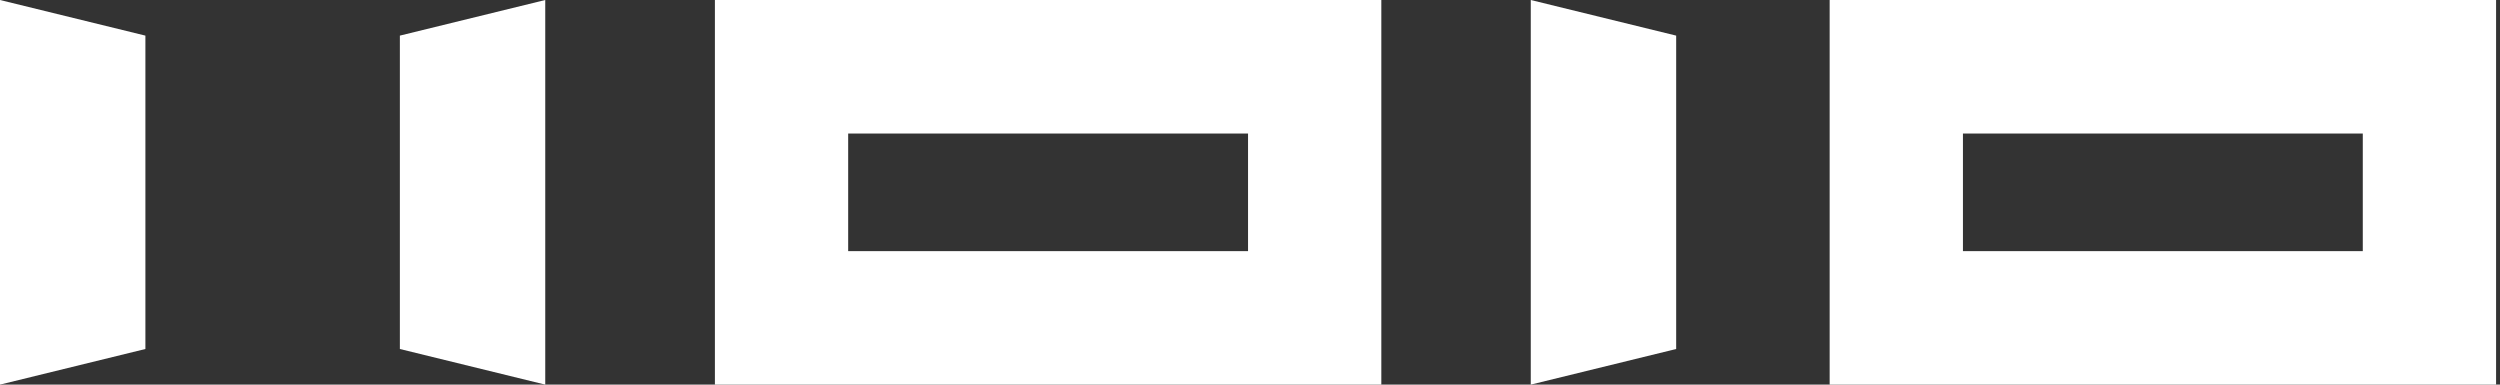
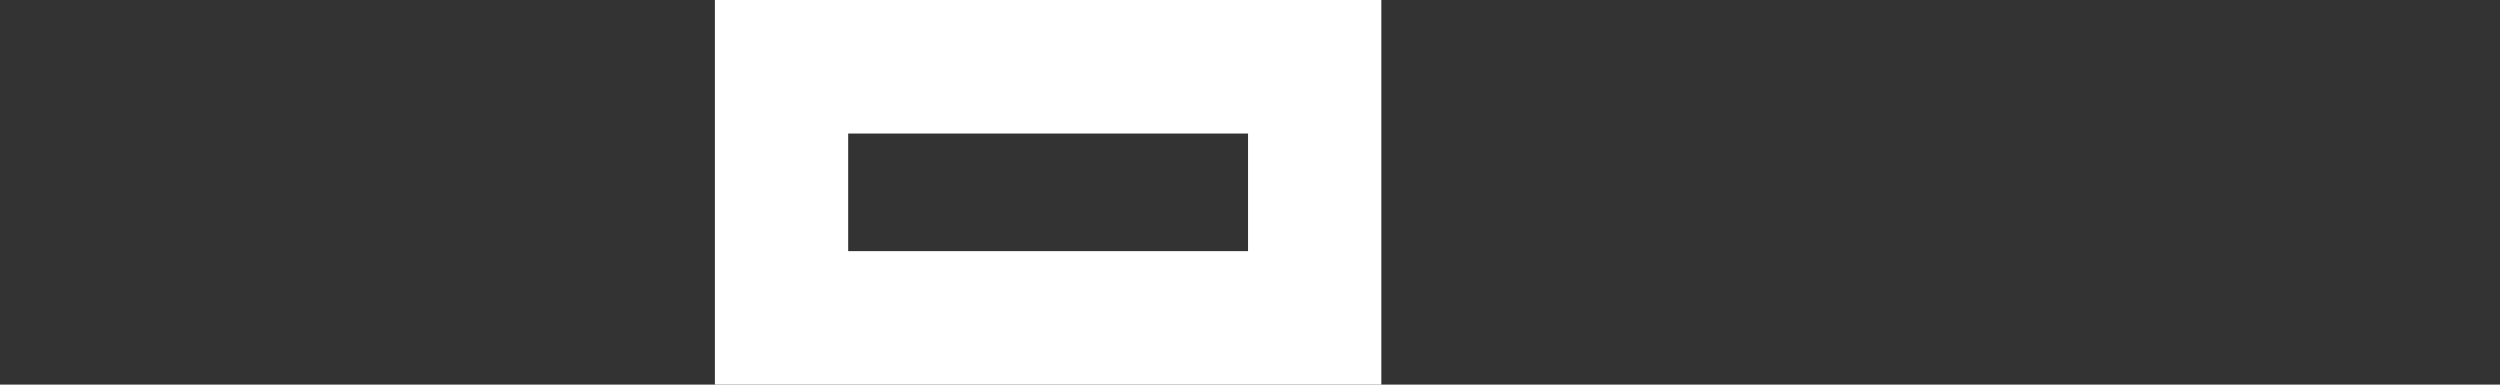
<svg xmlns="http://www.w3.org/2000/svg" width="130" height="20" viewBox="0 0 130 20" fill="none">
  <rect x="0" y="0" width="130" height="20" fill="#333333" stroke="none" />
-   <path d="M0 0L7.561 1.852V18.148L0 20V0Z" fill="white" />
-   <path d="M79.6 0L87.161 1.852V18.148L79.6 20V0Z" fill="white" />
-   <path d="M28.353 0L20.793 1.852V18.148L28.353 20V0Z" fill="white" />
  <path fill-rule="evenodd" clip-rule="evenodd" d="M64.898 6.942H44.105V13.058H64.898V6.942ZM37.175 0V20H71.829V0H37.175Z" fill="white" />
-   <path fill-rule="evenodd" clip-rule="evenodd" d="M122.865 6.942H102.073V13.058H122.865V6.942ZM95.142 0V20H129.796V0H95.142Z" fill="white" />
</svg>